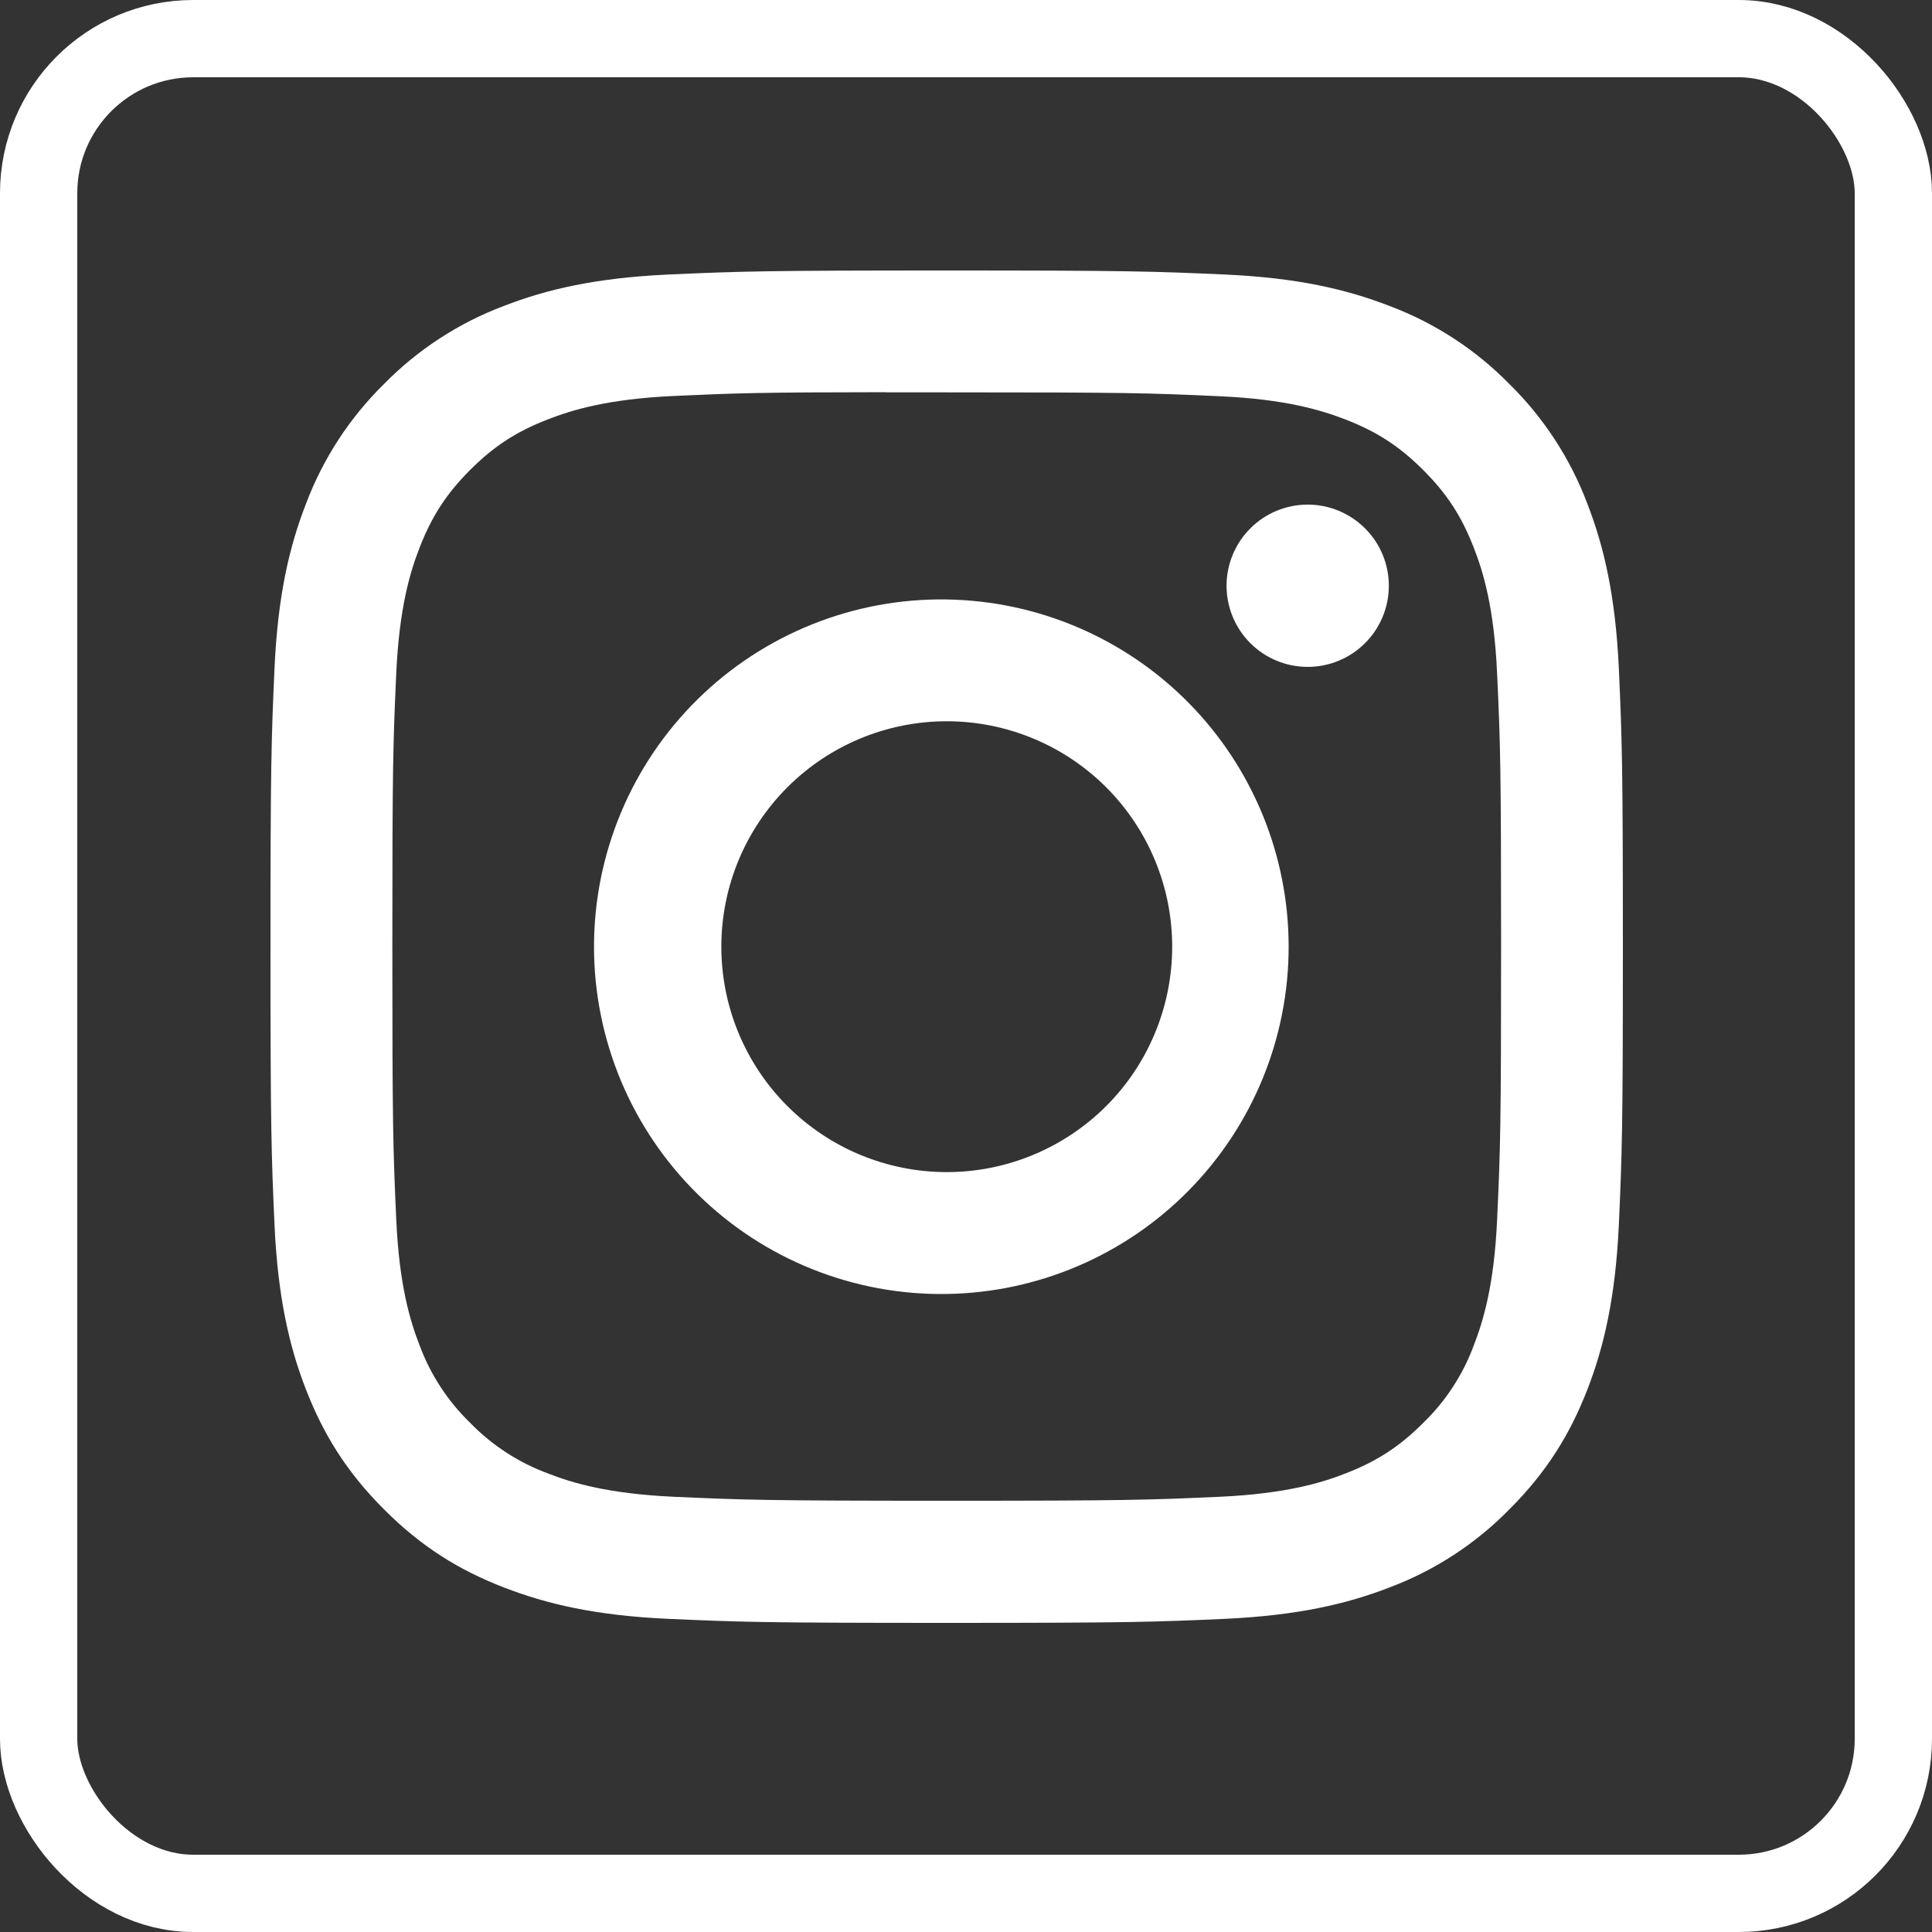
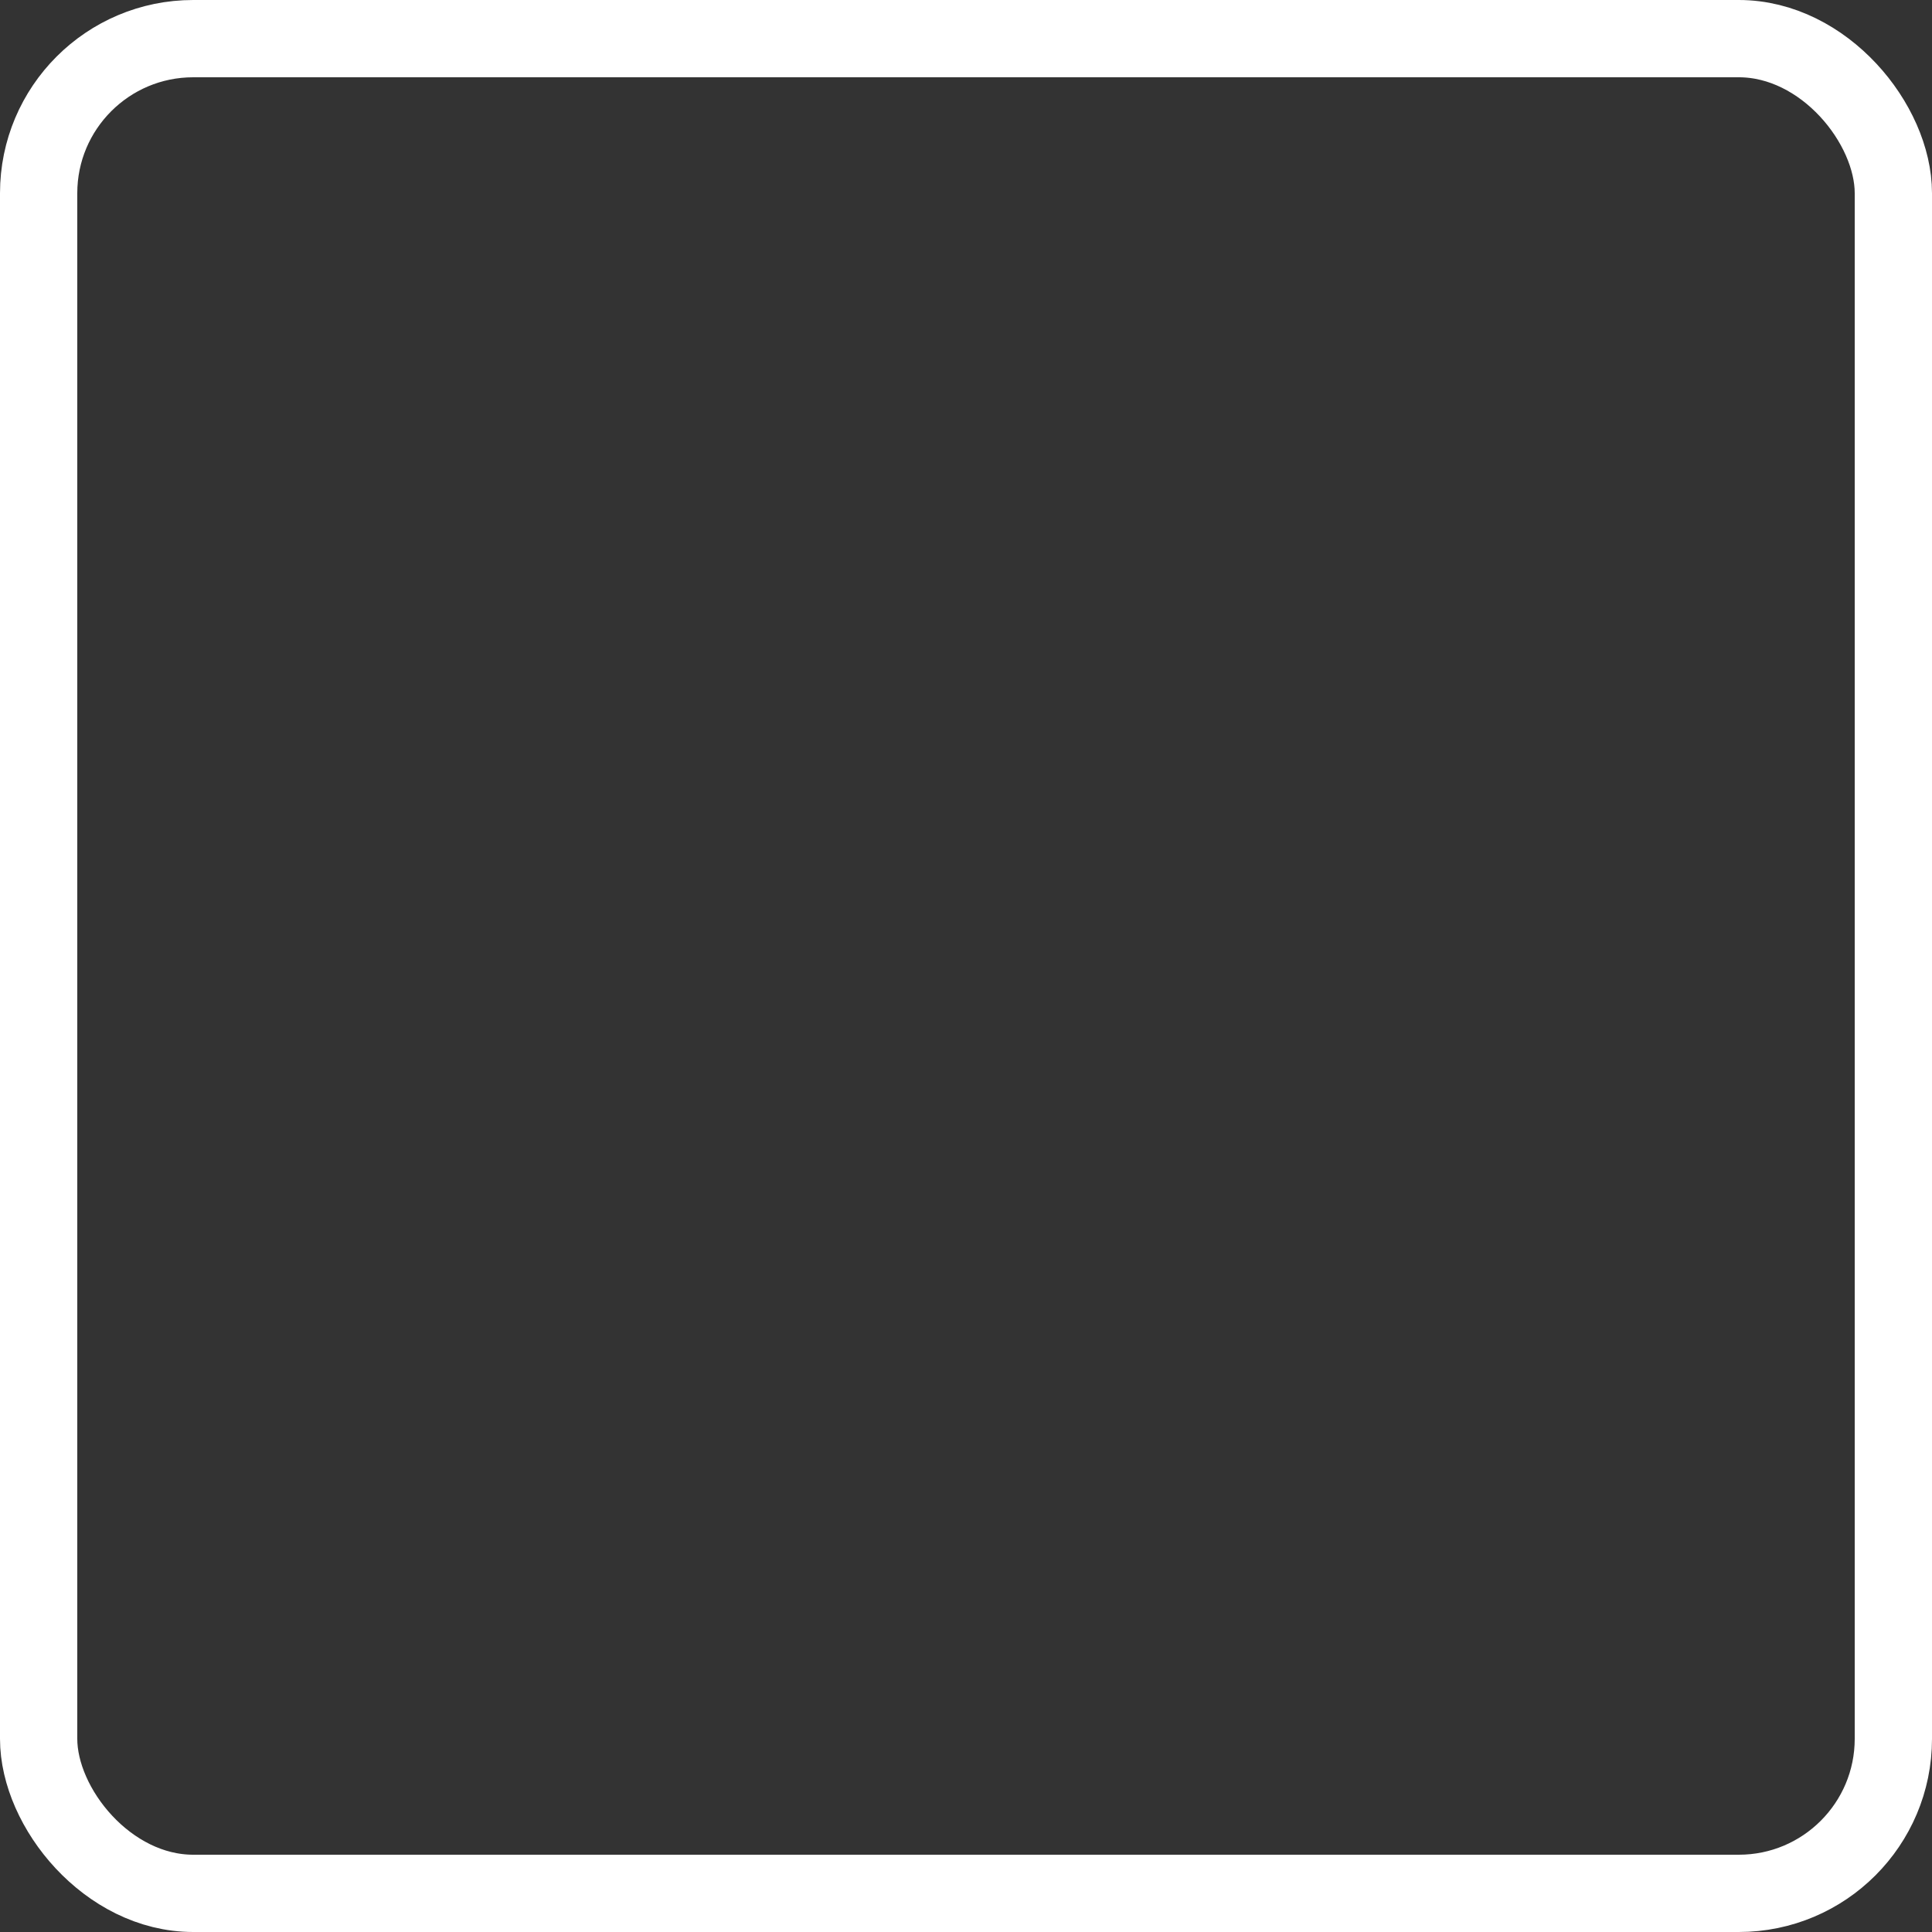
<svg xmlns="http://www.w3.org/2000/svg" width="50" height="50" viewBox="0 0 50 50" fill="none">
  <rect x="0" y="0" width="50" height="50" fill="#333333" stroke="none" />
-   <path d="M24.5 7C19.751 7 19.154 7.022 17.288 7.105C15.422 7.192 14.151 7.486 13.037 7.919C11.87 8.358 10.812 9.047 9.938 9.938C9.048 10.812 8.359 11.87 7.919 13.037C7.486 14.149 7.19 15.422 7.105 17.281C7.022 19.152 7 19.747 7 24.502C7 29.253 7.022 29.848 7.105 31.714C7.192 33.578 7.486 34.849 7.919 35.962C8.367 37.113 8.964 38.089 9.938 39.062C10.909 40.036 11.885 40.635 13.035 41.081C14.151 41.514 15.42 41.81 17.283 41.895C19.152 41.978 19.747 42 24.5 42C29.253 42 29.846 41.978 31.714 41.895C33.576 41.807 34.851 41.514 35.965 41.081C37.132 40.642 38.189 39.953 39.062 39.062C40.036 38.089 40.633 37.113 41.081 35.962C41.512 34.849 41.807 33.578 41.895 31.714C41.978 29.848 42 29.253 42 24.5C42 19.747 41.978 19.152 41.895 17.283C41.807 15.422 41.512 14.149 41.081 13.037C40.641 11.87 39.952 10.812 39.062 9.938C38.189 9.047 37.131 8.358 35.962 7.919C34.847 7.486 33.574 7.19 31.712 7.105C29.844 7.022 29.251 7 24.496 7H24.502H24.5ZM22.932 10.154H24.502C29.175 10.154 29.728 10.17 31.572 10.255C33.278 10.332 34.206 10.618 34.823 10.857C35.639 11.174 36.223 11.554 36.835 12.167C37.448 12.779 37.826 13.361 38.143 14.179C38.384 14.794 38.668 15.722 38.745 17.428C38.83 19.272 38.848 19.825 38.848 24.496C38.848 29.166 38.83 29.722 38.745 31.566C38.668 33.272 38.382 34.197 38.143 34.814C37.863 35.574 37.415 36.261 36.833 36.824C36.221 37.437 35.639 37.815 34.821 38.133C34.208 38.373 33.281 38.657 31.572 38.736C29.728 38.819 29.175 38.839 24.502 38.839C19.83 38.839 19.274 38.819 17.43 38.736C15.724 38.657 14.798 38.373 14.182 38.133C13.421 37.852 12.734 37.405 12.169 36.824C11.587 36.26 11.138 35.572 10.857 34.812C10.618 34.197 10.332 33.27 10.255 31.563C10.172 29.719 10.154 29.166 10.154 24.491C10.154 19.819 10.172 19.267 10.255 17.423C10.334 15.717 10.618 14.79 10.859 14.173C11.176 13.357 11.557 12.773 12.169 12.16C12.782 11.548 13.363 11.169 14.182 10.852C14.798 10.612 15.724 10.327 17.43 10.248C19.044 10.174 19.67 10.152 22.932 10.15V10.154V10.154ZM33.843 13.059C33.567 13.059 33.294 13.114 33.039 13.219C32.784 13.325 32.553 13.479 32.358 13.675C32.163 13.87 32.008 14.101 31.903 14.356C31.797 14.611 31.743 14.884 31.743 15.159C31.743 15.435 31.797 15.708 31.903 15.963C32.008 16.218 32.163 16.449 32.358 16.644C32.553 16.839 32.784 16.994 33.039 17.099C33.294 17.205 33.567 17.259 33.843 17.259C34.4 17.259 34.934 17.038 35.328 16.644C35.722 16.25 35.943 15.716 35.943 15.159C35.943 14.602 35.722 14.068 35.328 13.675C34.934 13.281 34.4 13.059 33.843 13.059V13.059ZM24.502 15.514C23.31 15.495 22.126 15.714 21.02 16.157C19.913 16.601 18.905 17.259 18.056 18.096C17.206 18.932 16.532 19.929 16.071 21.029C15.611 22.129 15.373 23.309 15.373 24.501C15.373 25.693 15.611 26.873 16.071 27.973C16.532 29.073 17.206 30.07 18.056 30.906C18.905 31.743 19.913 32.402 21.02 32.845C22.126 33.288 23.31 33.507 24.502 33.488C26.861 33.452 29.112 32.489 30.767 30.807C32.423 29.126 33.35 26.861 33.35 24.501C33.35 22.142 32.423 19.877 30.767 18.195C29.112 16.514 26.861 15.551 24.502 15.514V15.514ZM24.502 18.666C26.049 18.666 27.533 19.281 28.628 20.375C29.722 21.469 30.336 22.953 30.336 24.5C30.336 26.047 29.722 27.531 28.628 28.625C27.533 29.719 26.049 30.334 24.502 30.334C22.955 30.334 21.471 29.719 20.377 28.625C19.283 27.531 18.668 26.047 18.668 24.5C18.668 22.953 19.283 21.469 20.377 20.375C21.471 19.281 22.955 18.666 24.502 18.666V18.666Z" fill="white" />
  <rect x="1" y="1" width="48" height="48" rx="4" stroke="white" stroke-width="2" />
</svg>